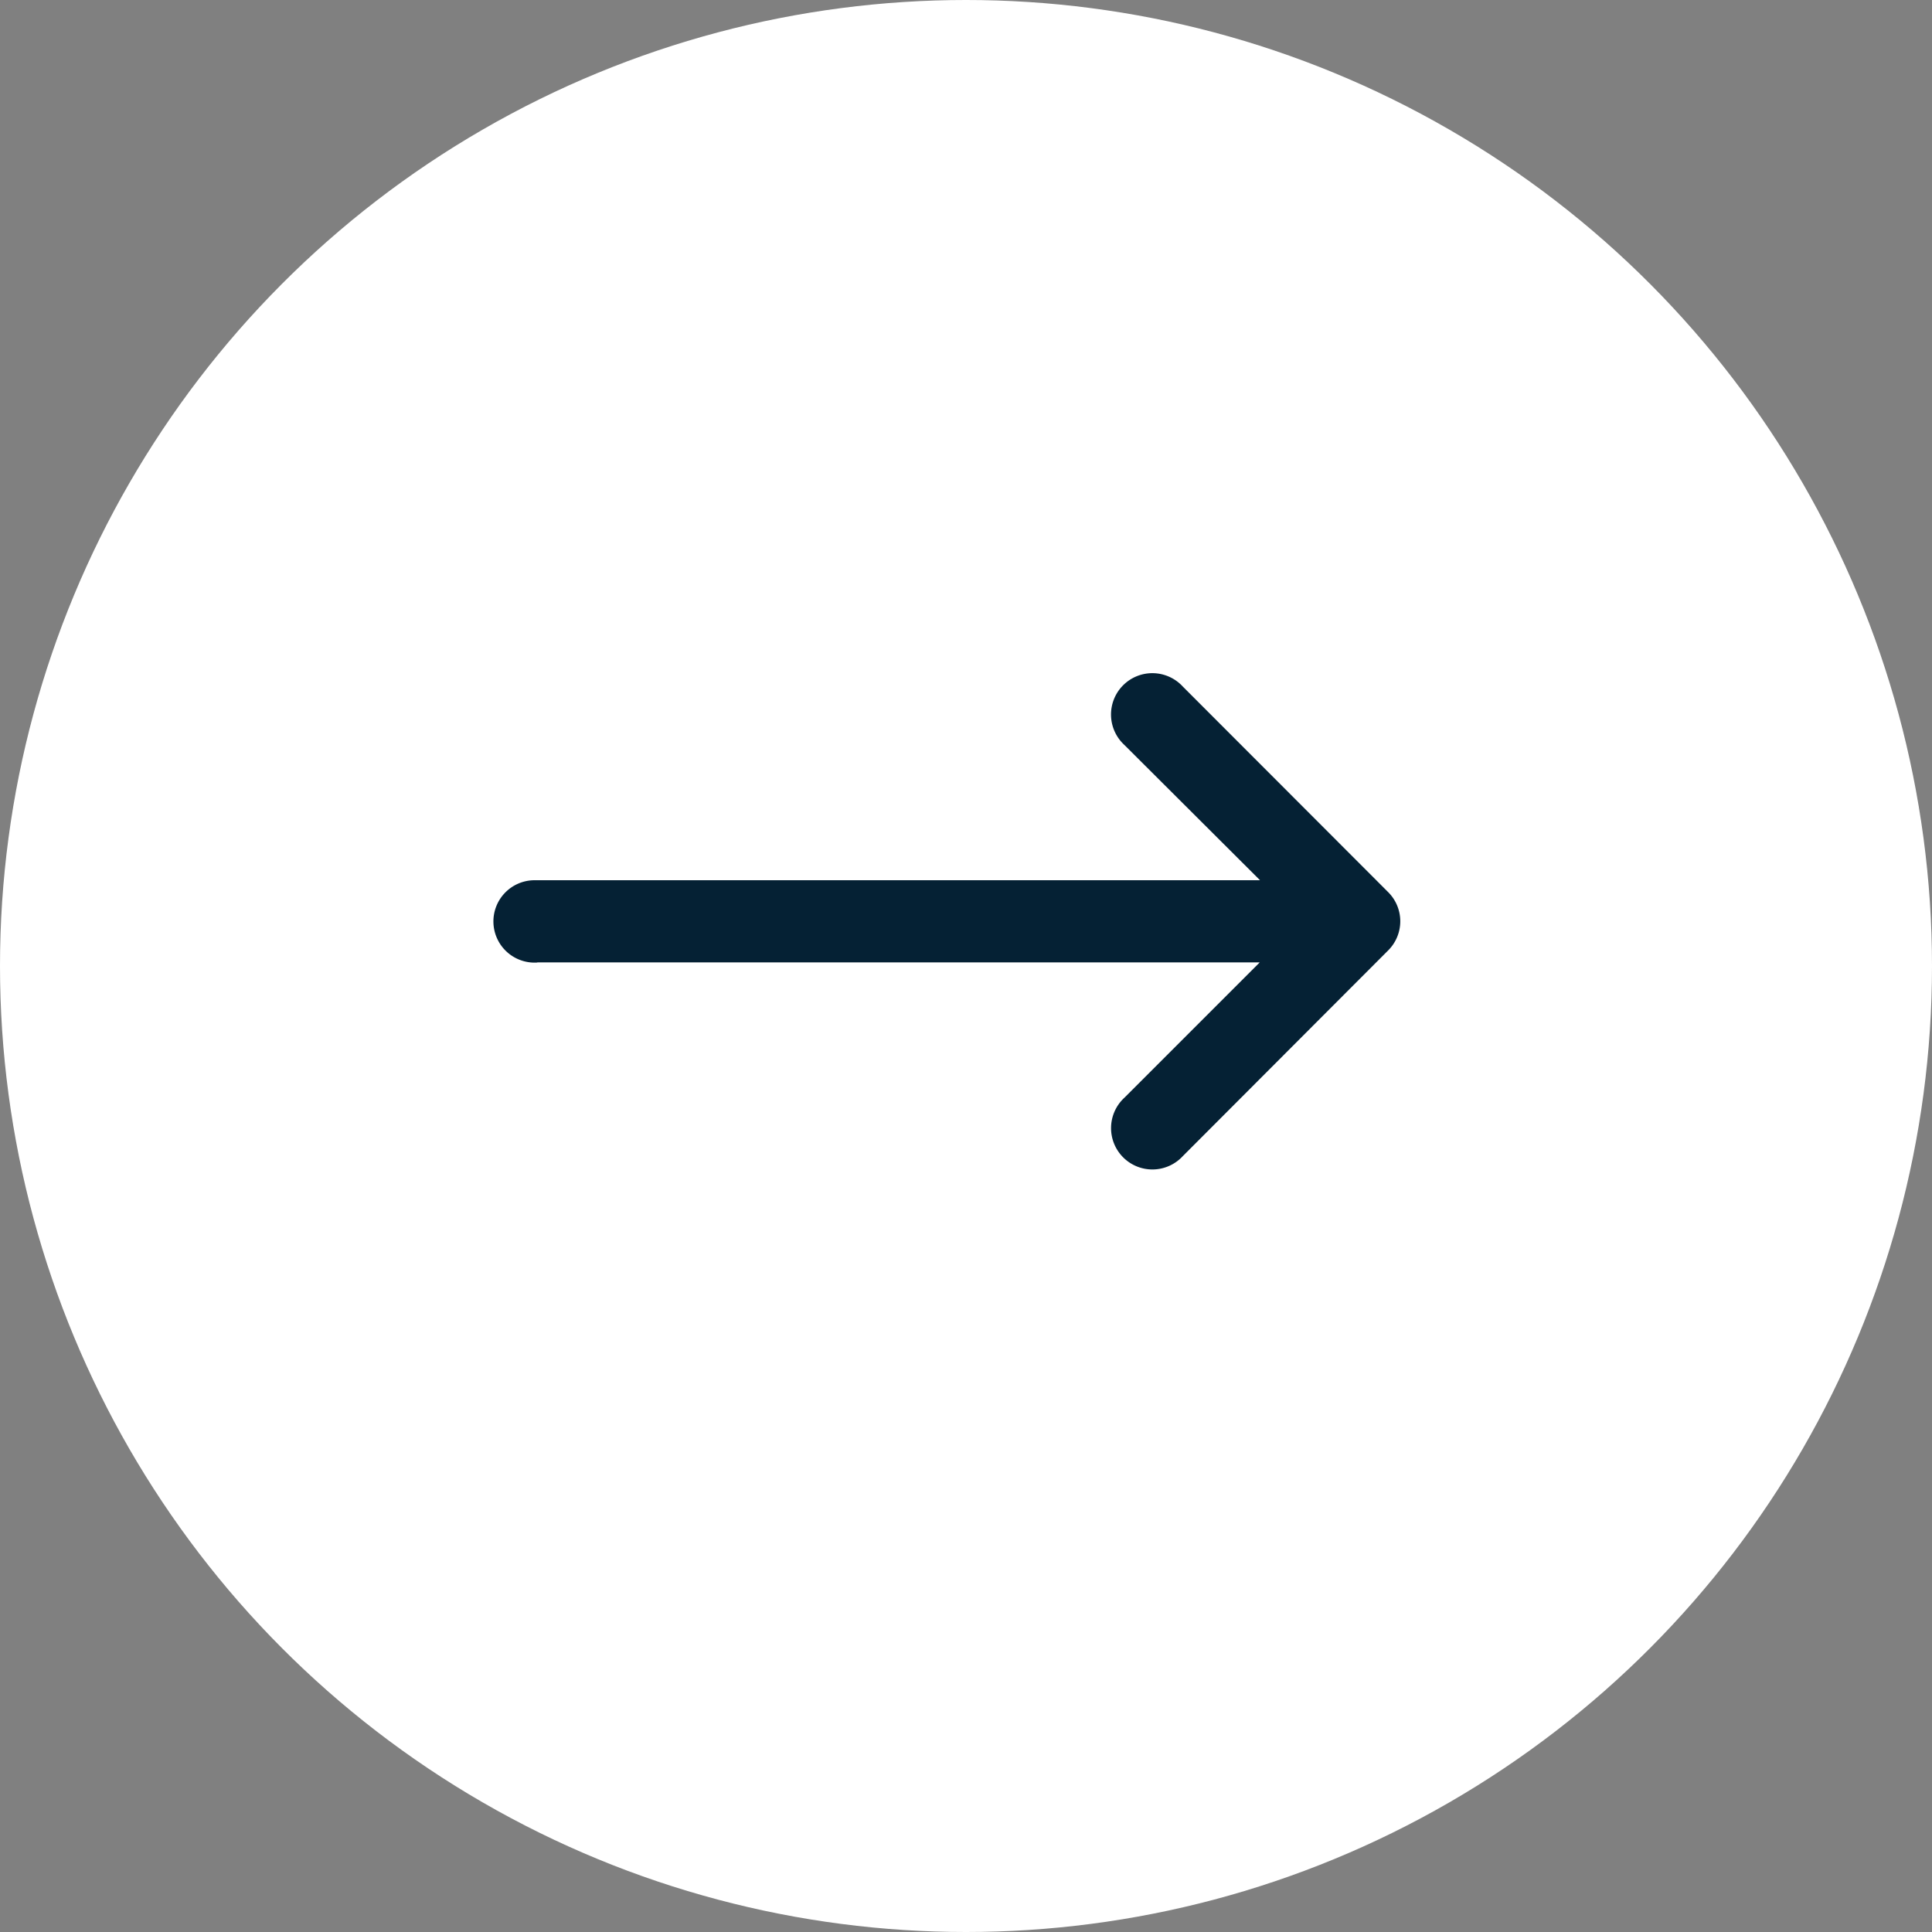
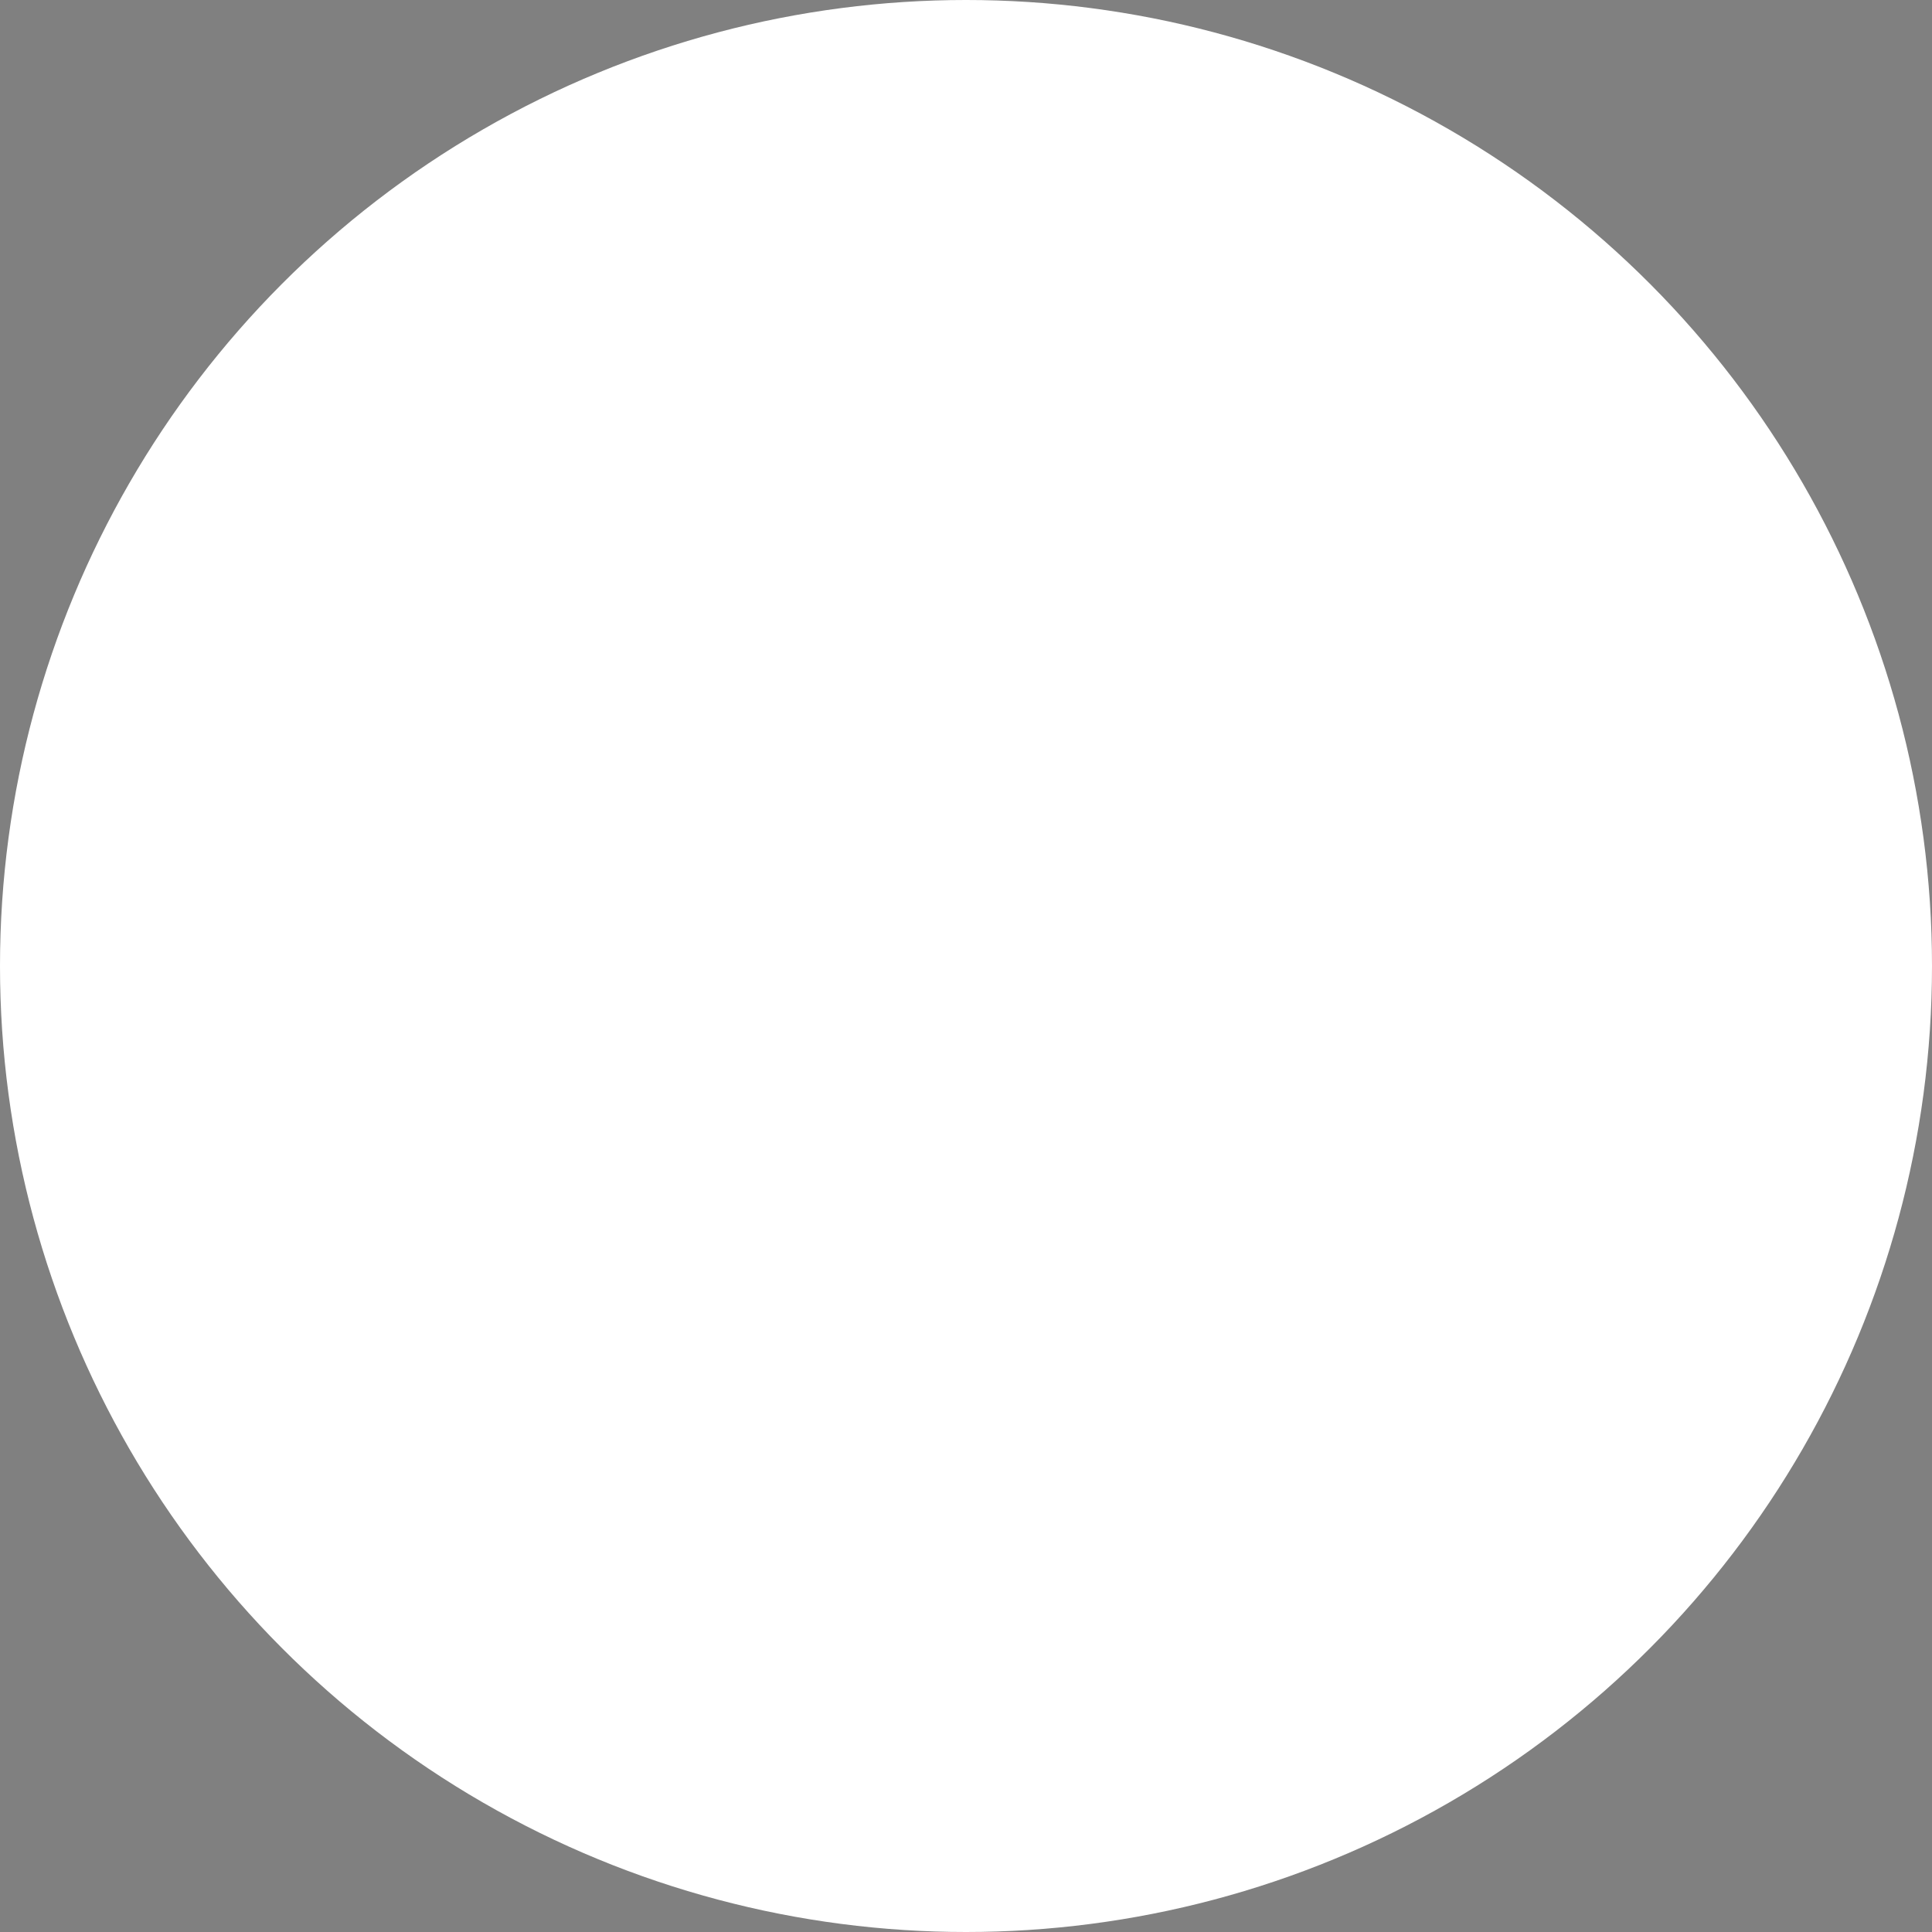
<svg xmlns="http://www.w3.org/2000/svg" data-name="コンポーネント 48 – 3" width="43" height="43">
  <rect width="100%" height="100%" fill="#808080" stroke="none" />
  <circle data-name="楕円形 117" cx="21.5" cy="21.5" r="21.5" fill="#fff" />
-   <path d="M11.958 21.42h16.079l-3.012 3.012a.92.92 0 101.3 1.3l2.743-2.748 1.831-1.834a.915.915 0 000-1.291l-4.575-4.58a.92.92 0 10-1.3 1.3l3.02 3.012H11.911a.917.917 0 10.047 1.832z" fill="#052134" />
</svg>